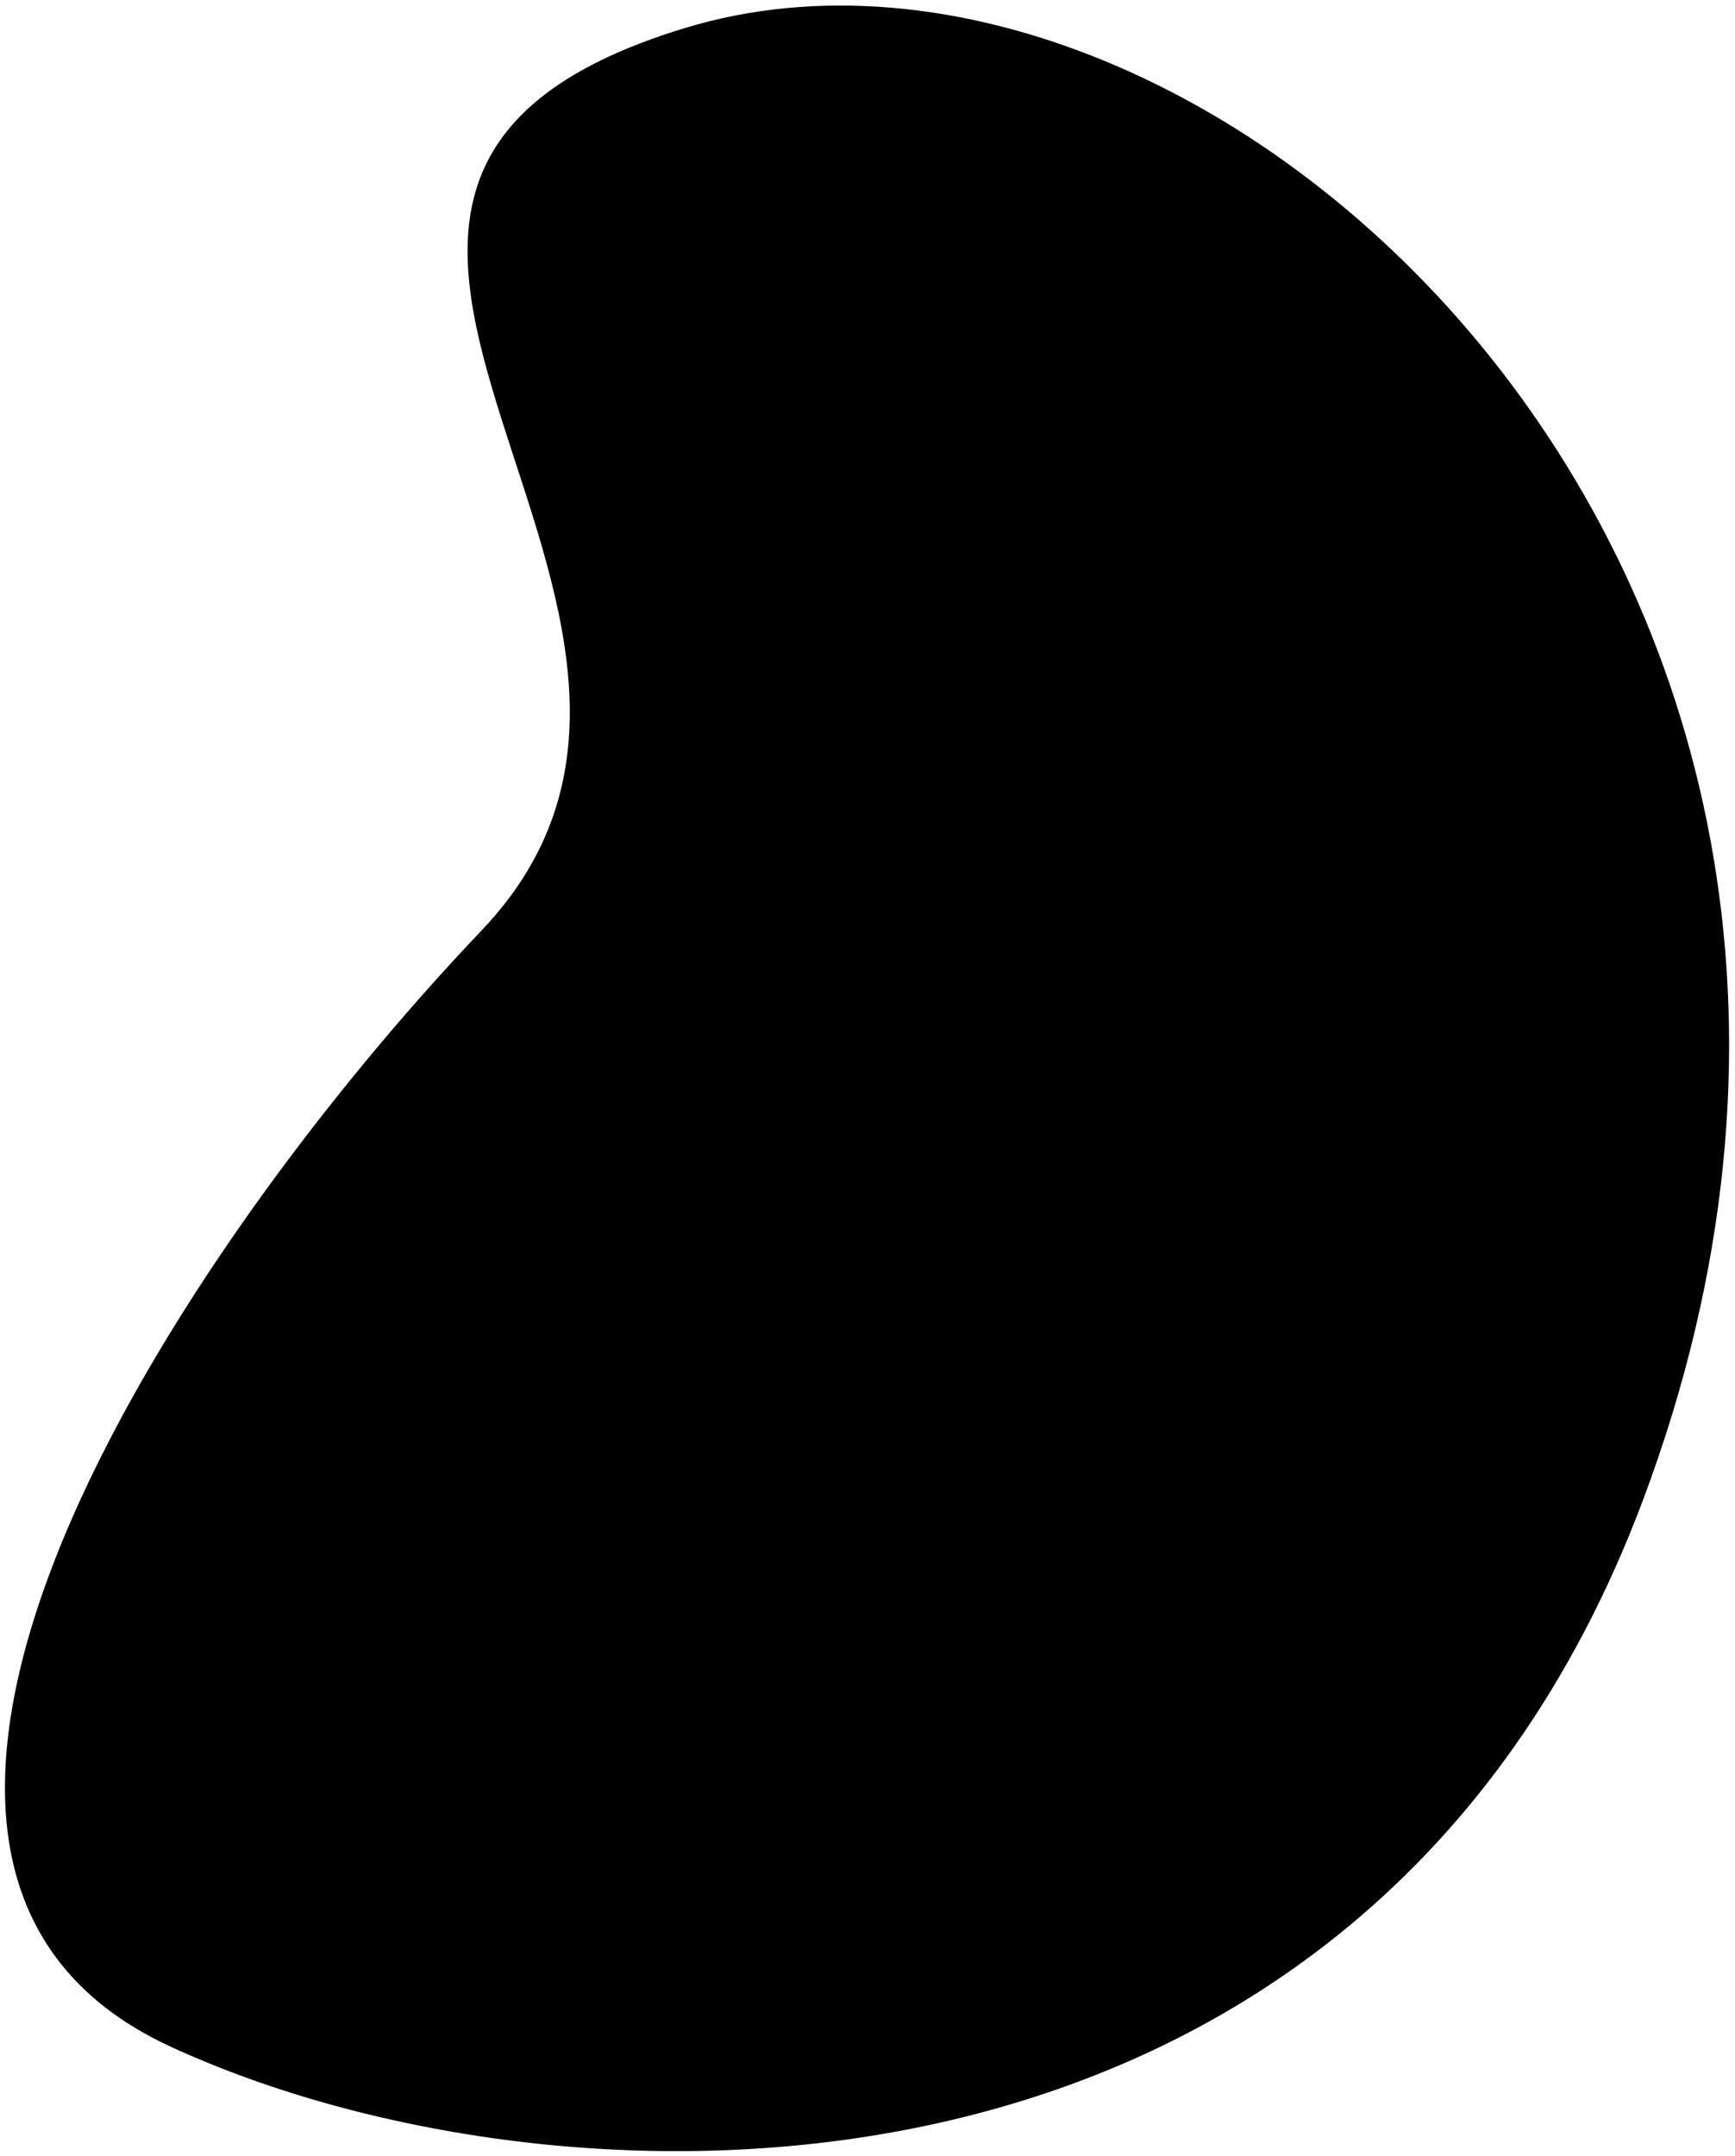
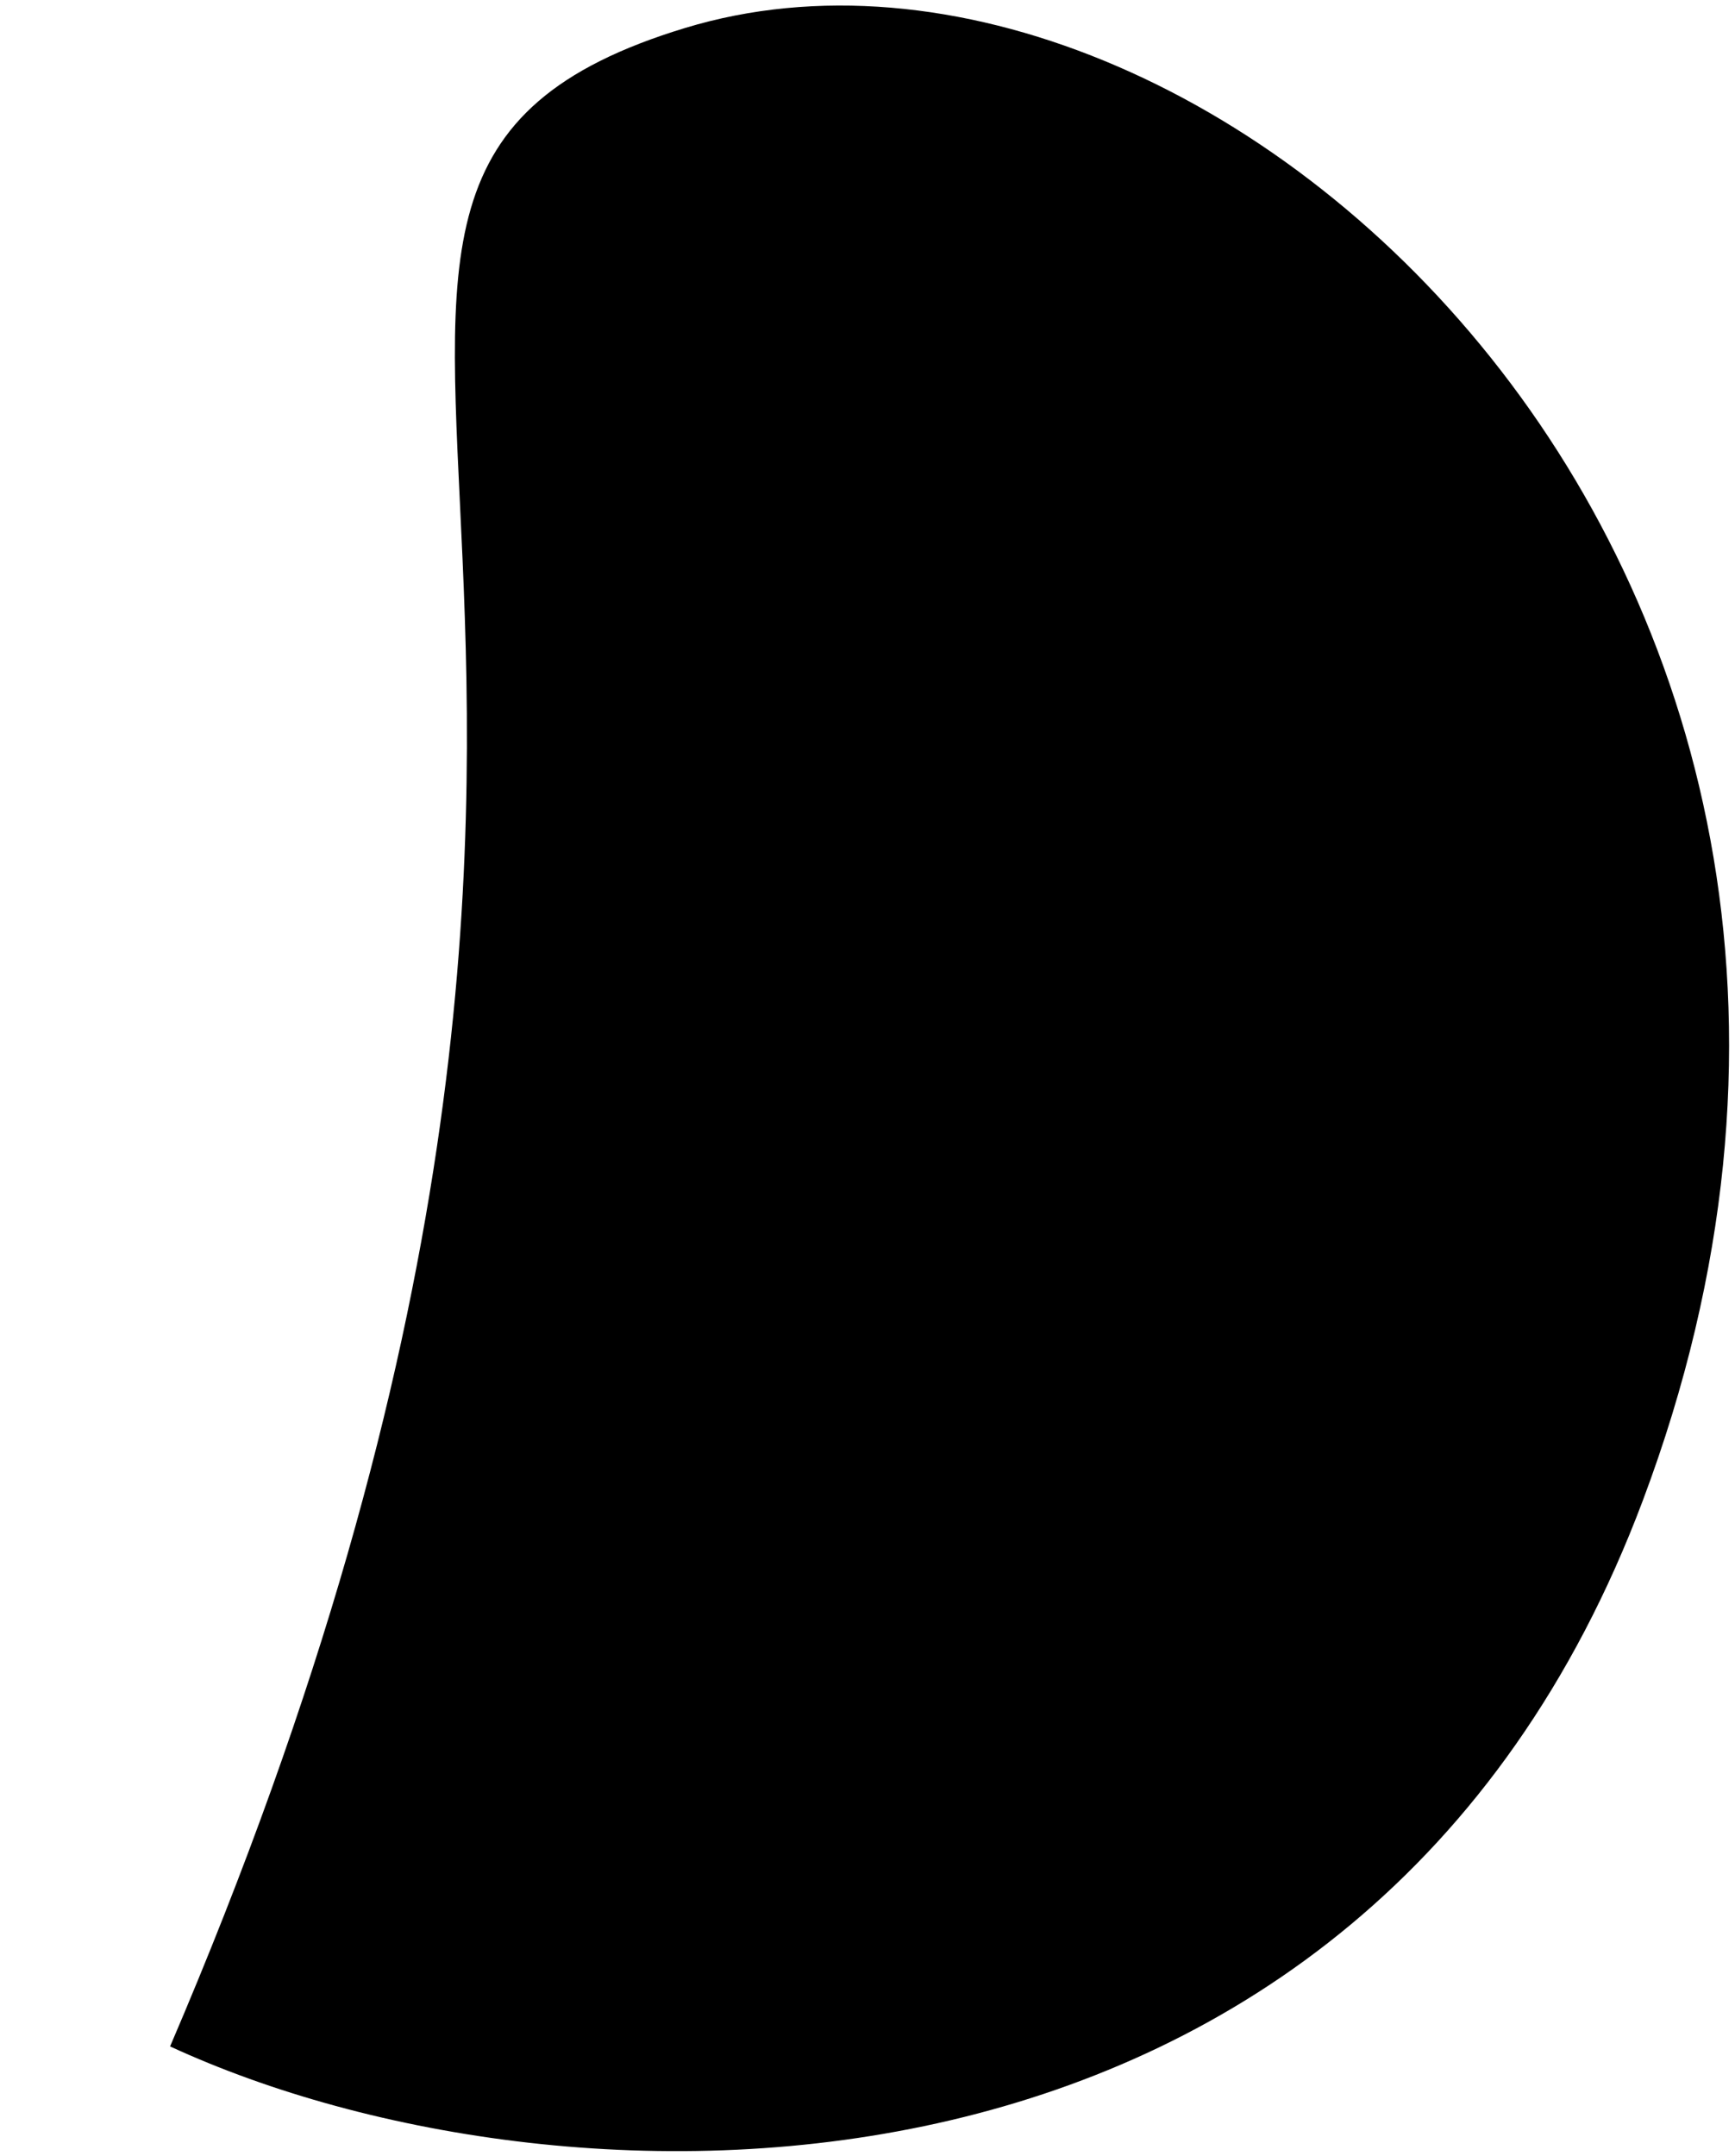
<svg xmlns="http://www.w3.org/2000/svg" width="569" height="707" viewBox="0 0 569 707">
-   <path d="M538.735 492.096C447.377 735.058 185.889 731.098 55.781 670.994C-74.327 610.89 58.256 409.718 157.958 305.066C257.66 200.414 53.306 61.115 224.779 9.142C396.253 -42.83 652.933 188.394 538.735 492.096Z" stroke-width="2" stroke-linecap="round" stroke-linejoin="round" stroke-dasharray="6 6" />
+   <path d="M538.735 492.096C447.377 735.058 185.889 731.098 55.781 670.994C257.66 200.414 53.306 61.115 224.779 9.142C396.253 -42.83 652.933 188.394 538.735 492.096Z" stroke-width="2" stroke-linecap="round" stroke-linejoin="round" stroke-dasharray="6 6" />
</svg>